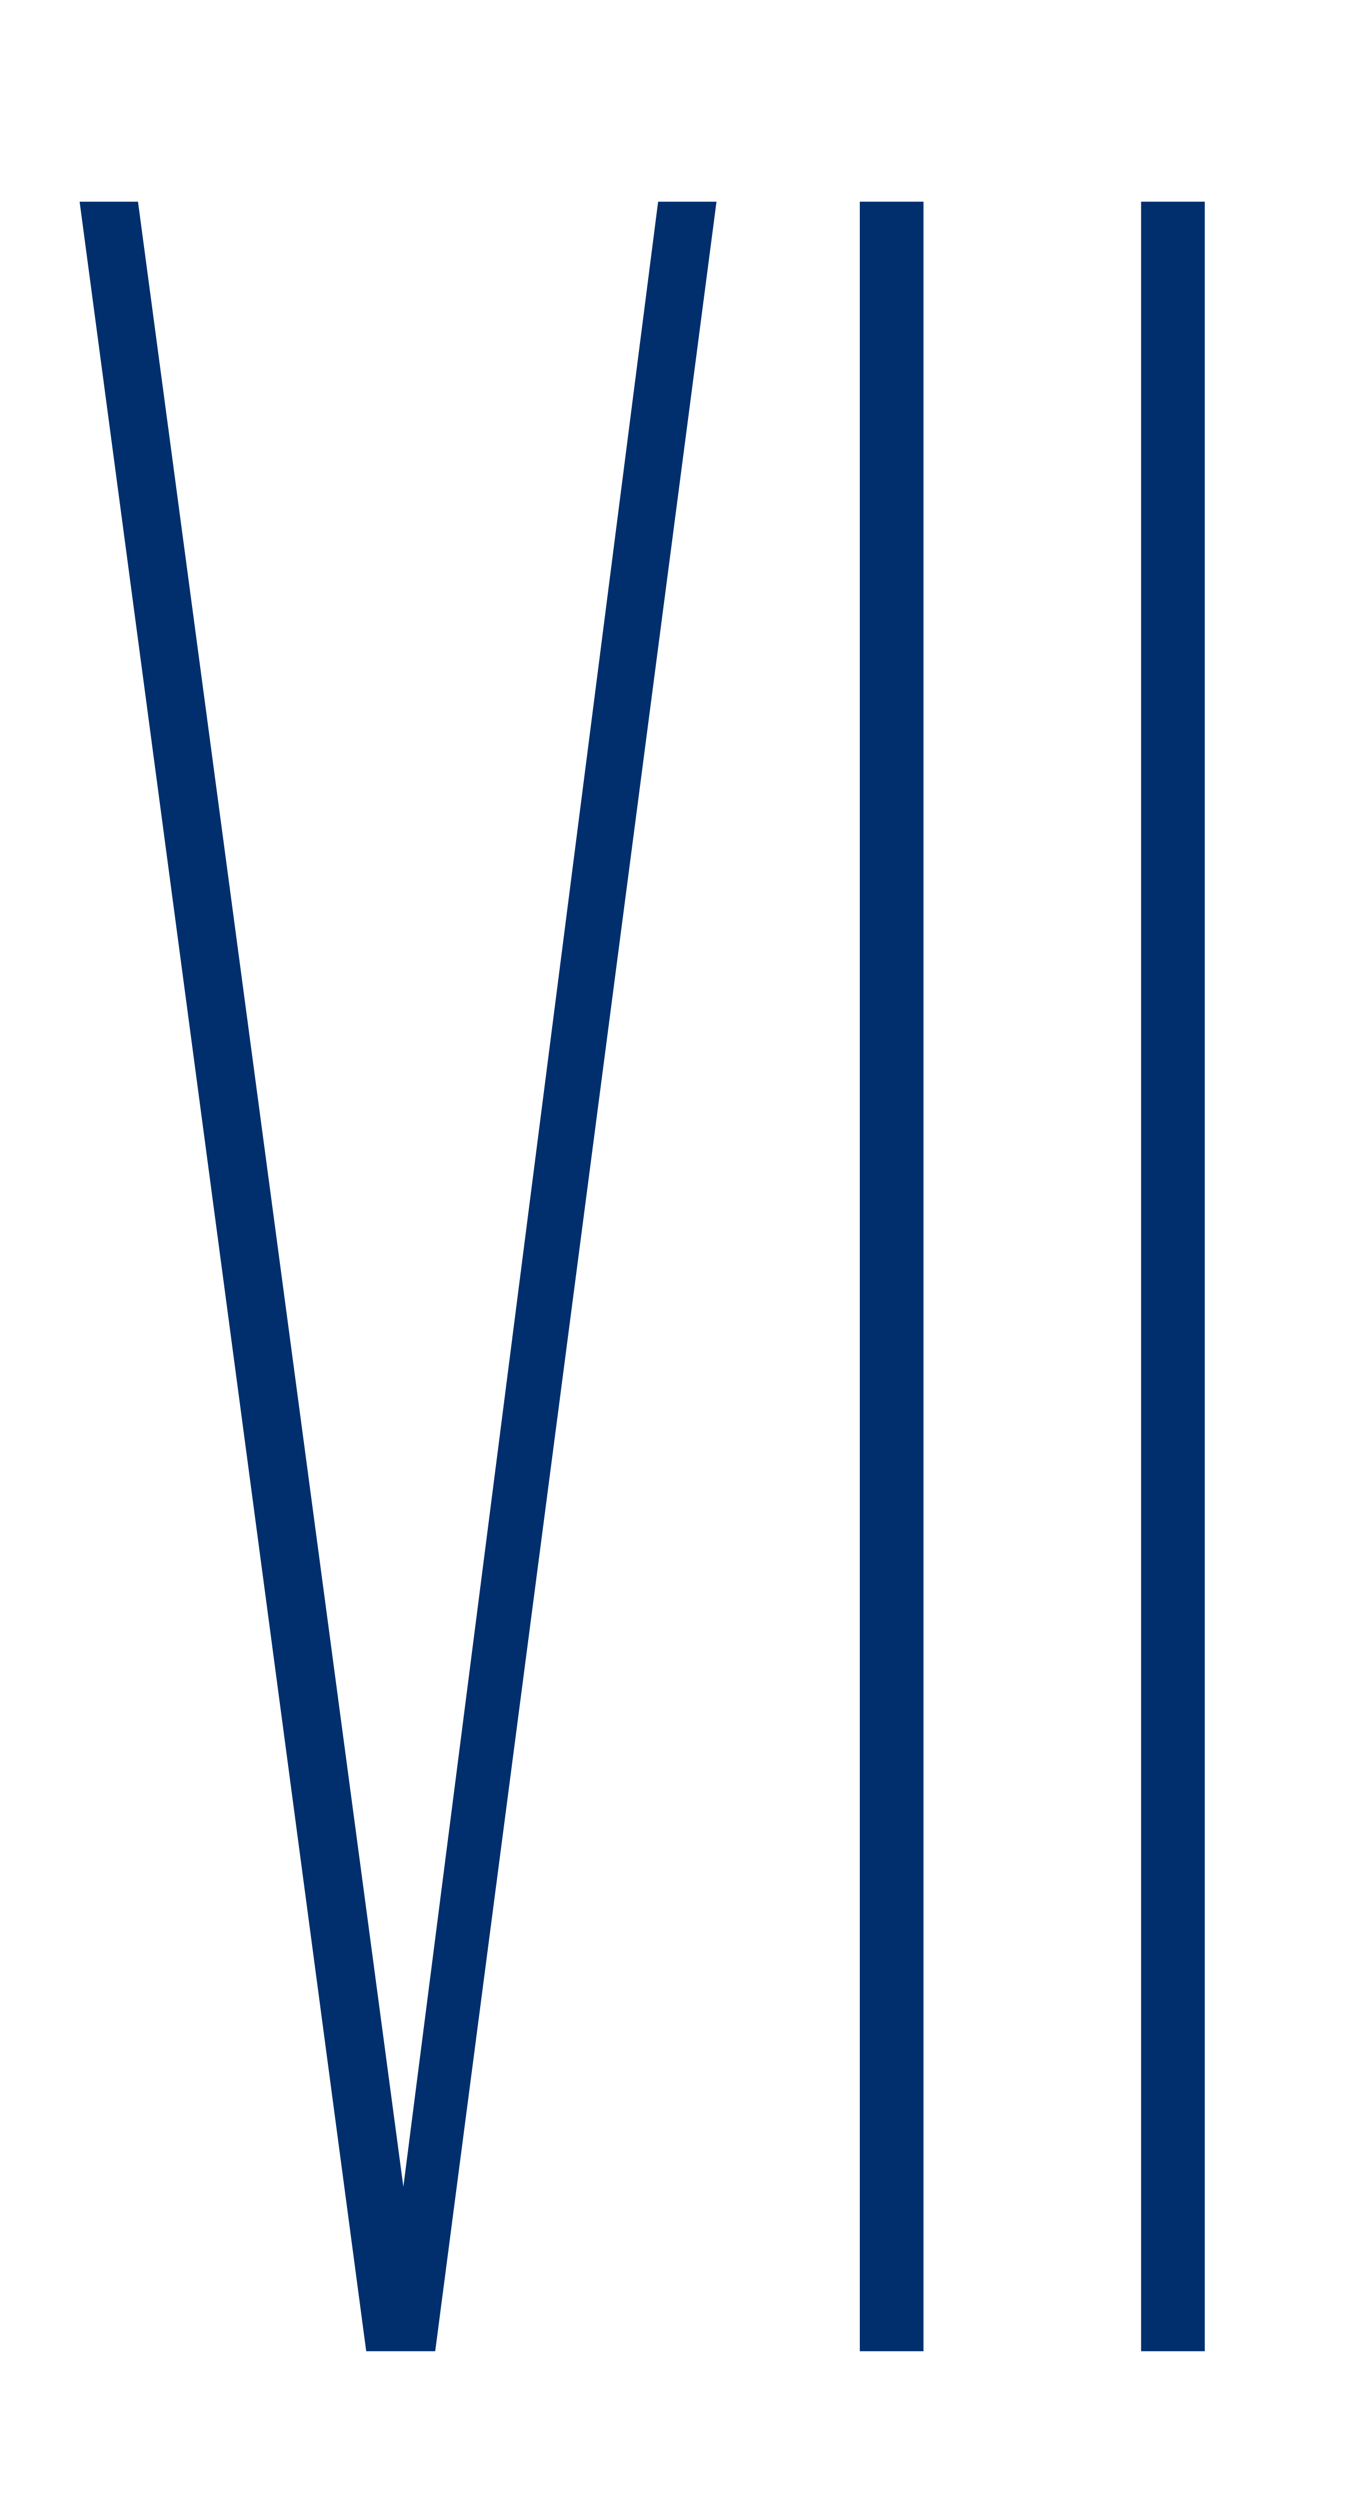
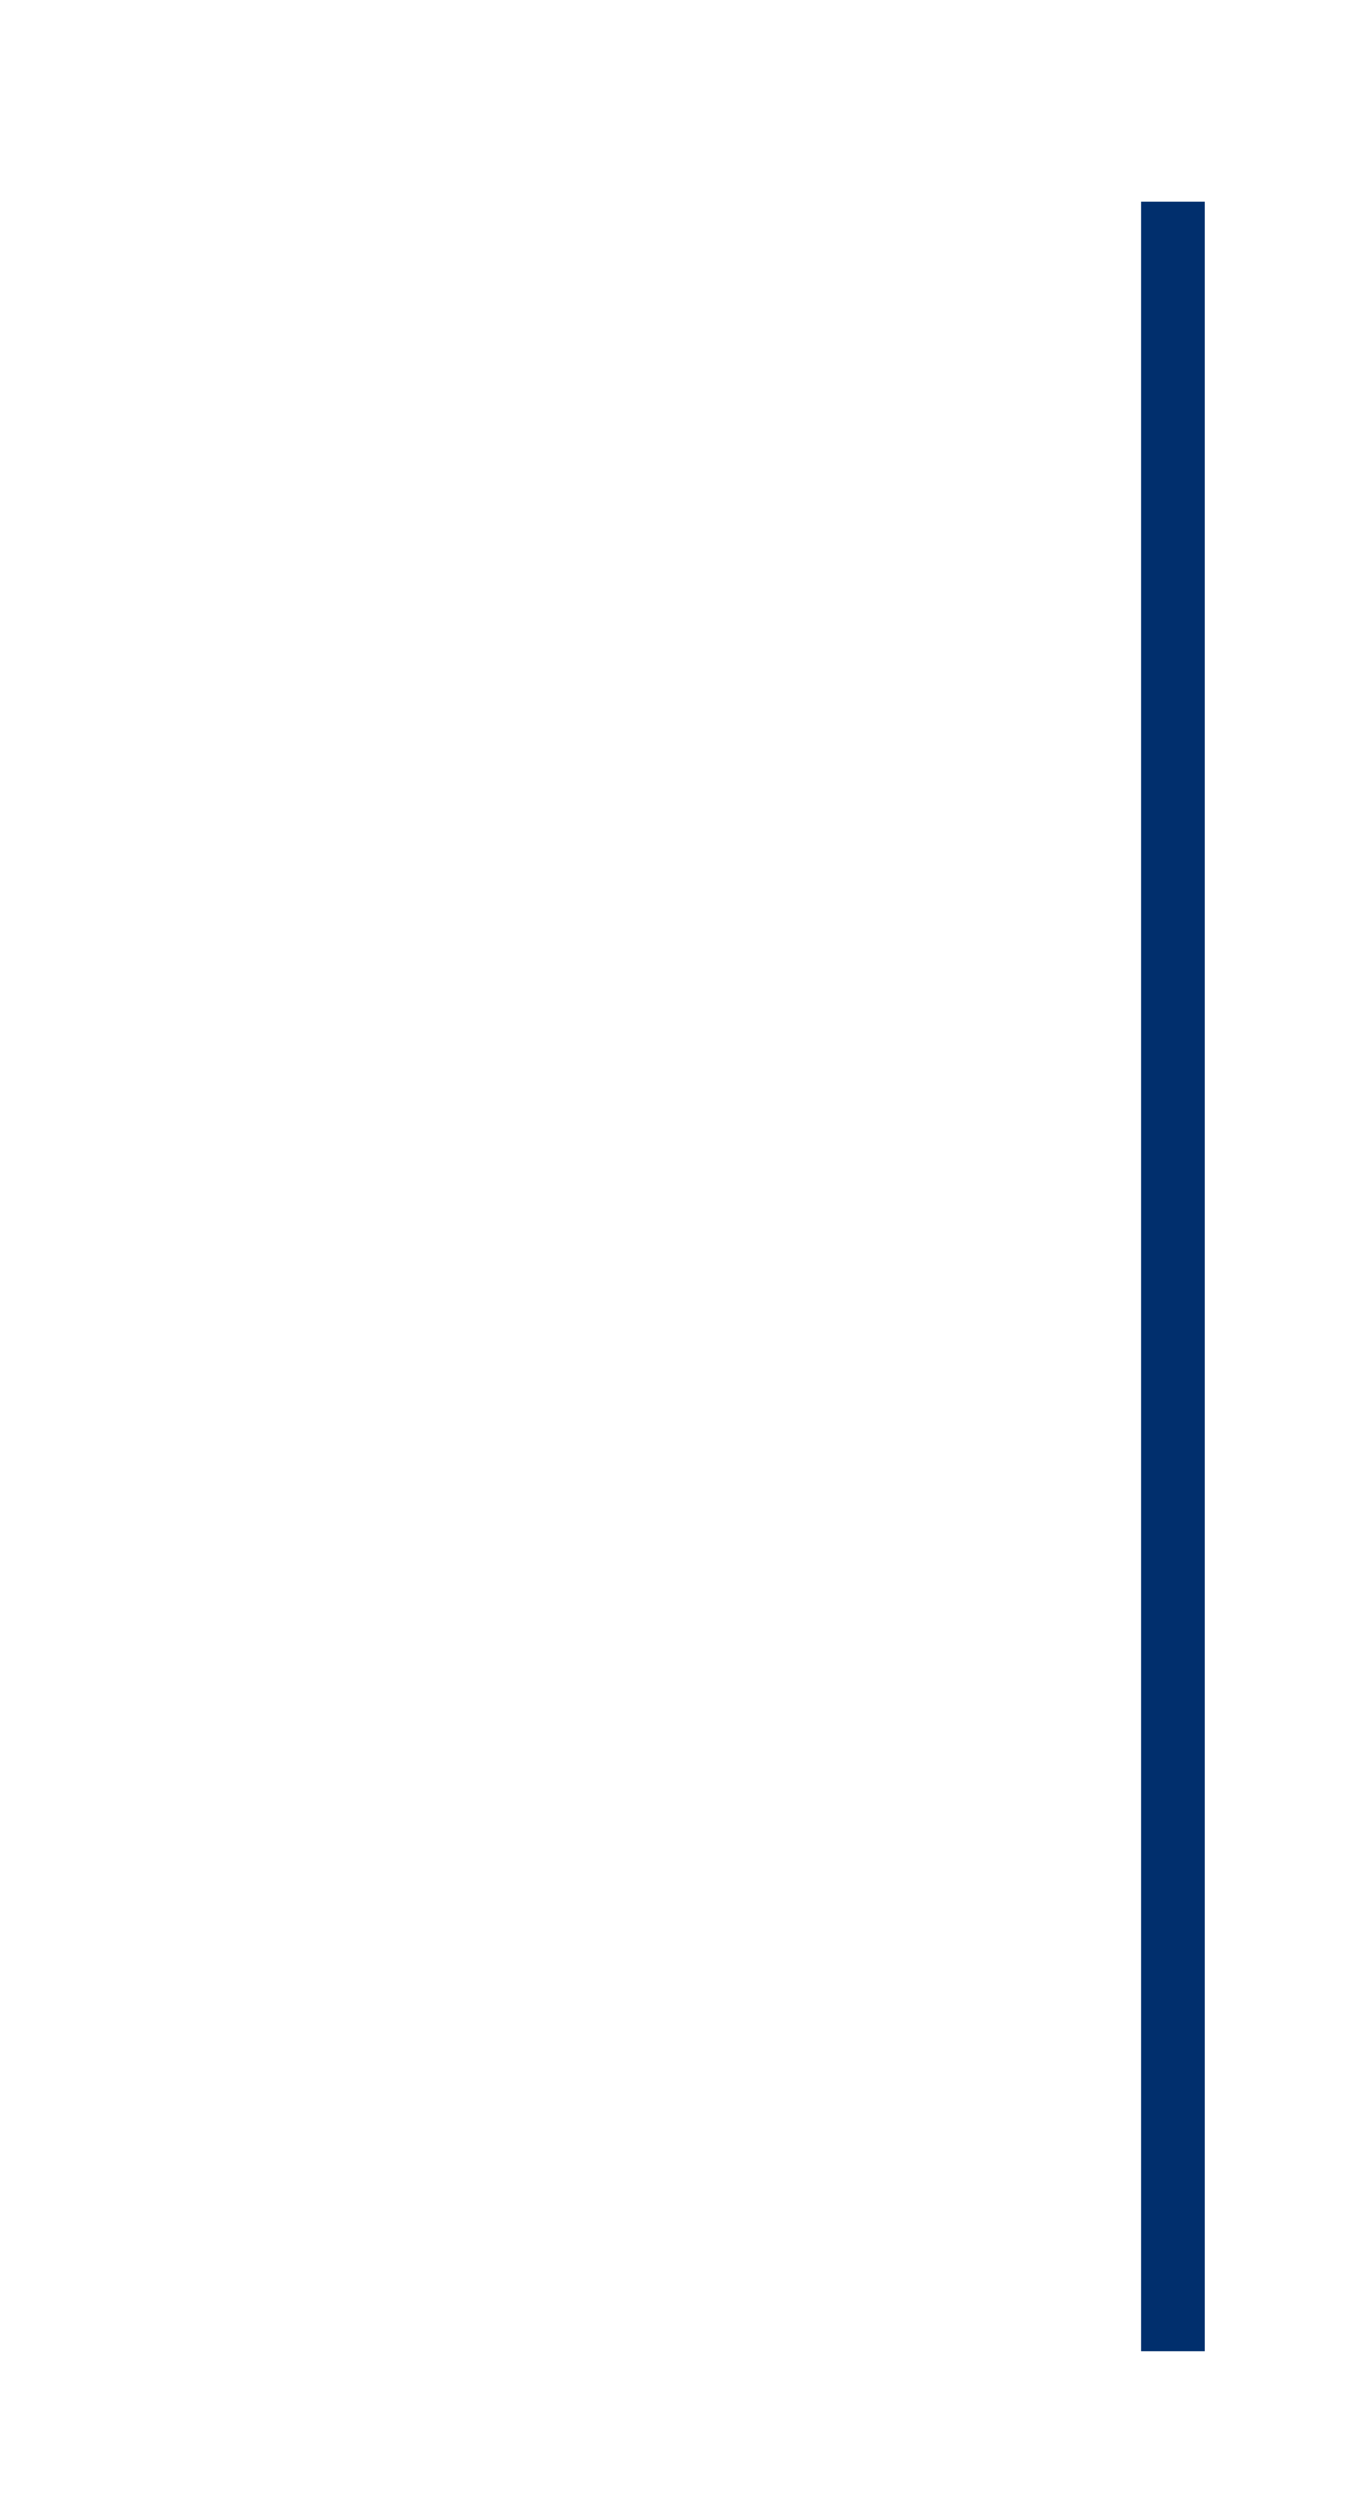
<svg xmlns="http://www.w3.org/2000/svg" id="Слой_1" x="0px" y="0px" viewBox="0 0 25.7 47.1" style="enable-background:new 0 0 25.7 47.1;" xml:space="preserve">
  <style type="text/css"> .st0{fill:#012F6D;} </style>
  <g>
-     <path class="st0" d="M1.5,3.8h1.1l5,37.4l4.8-37.4h1.1L8.2,44.3H6.9L1.5,3.8z" />
-     <path class="st0" d="M16.2,3.8h1.2v40.5h-1.2V3.8z" />
    <path class="st0" d="M21.5,3.8h1.2v40.5h-1.2V3.8z" />
  </g>
</svg>